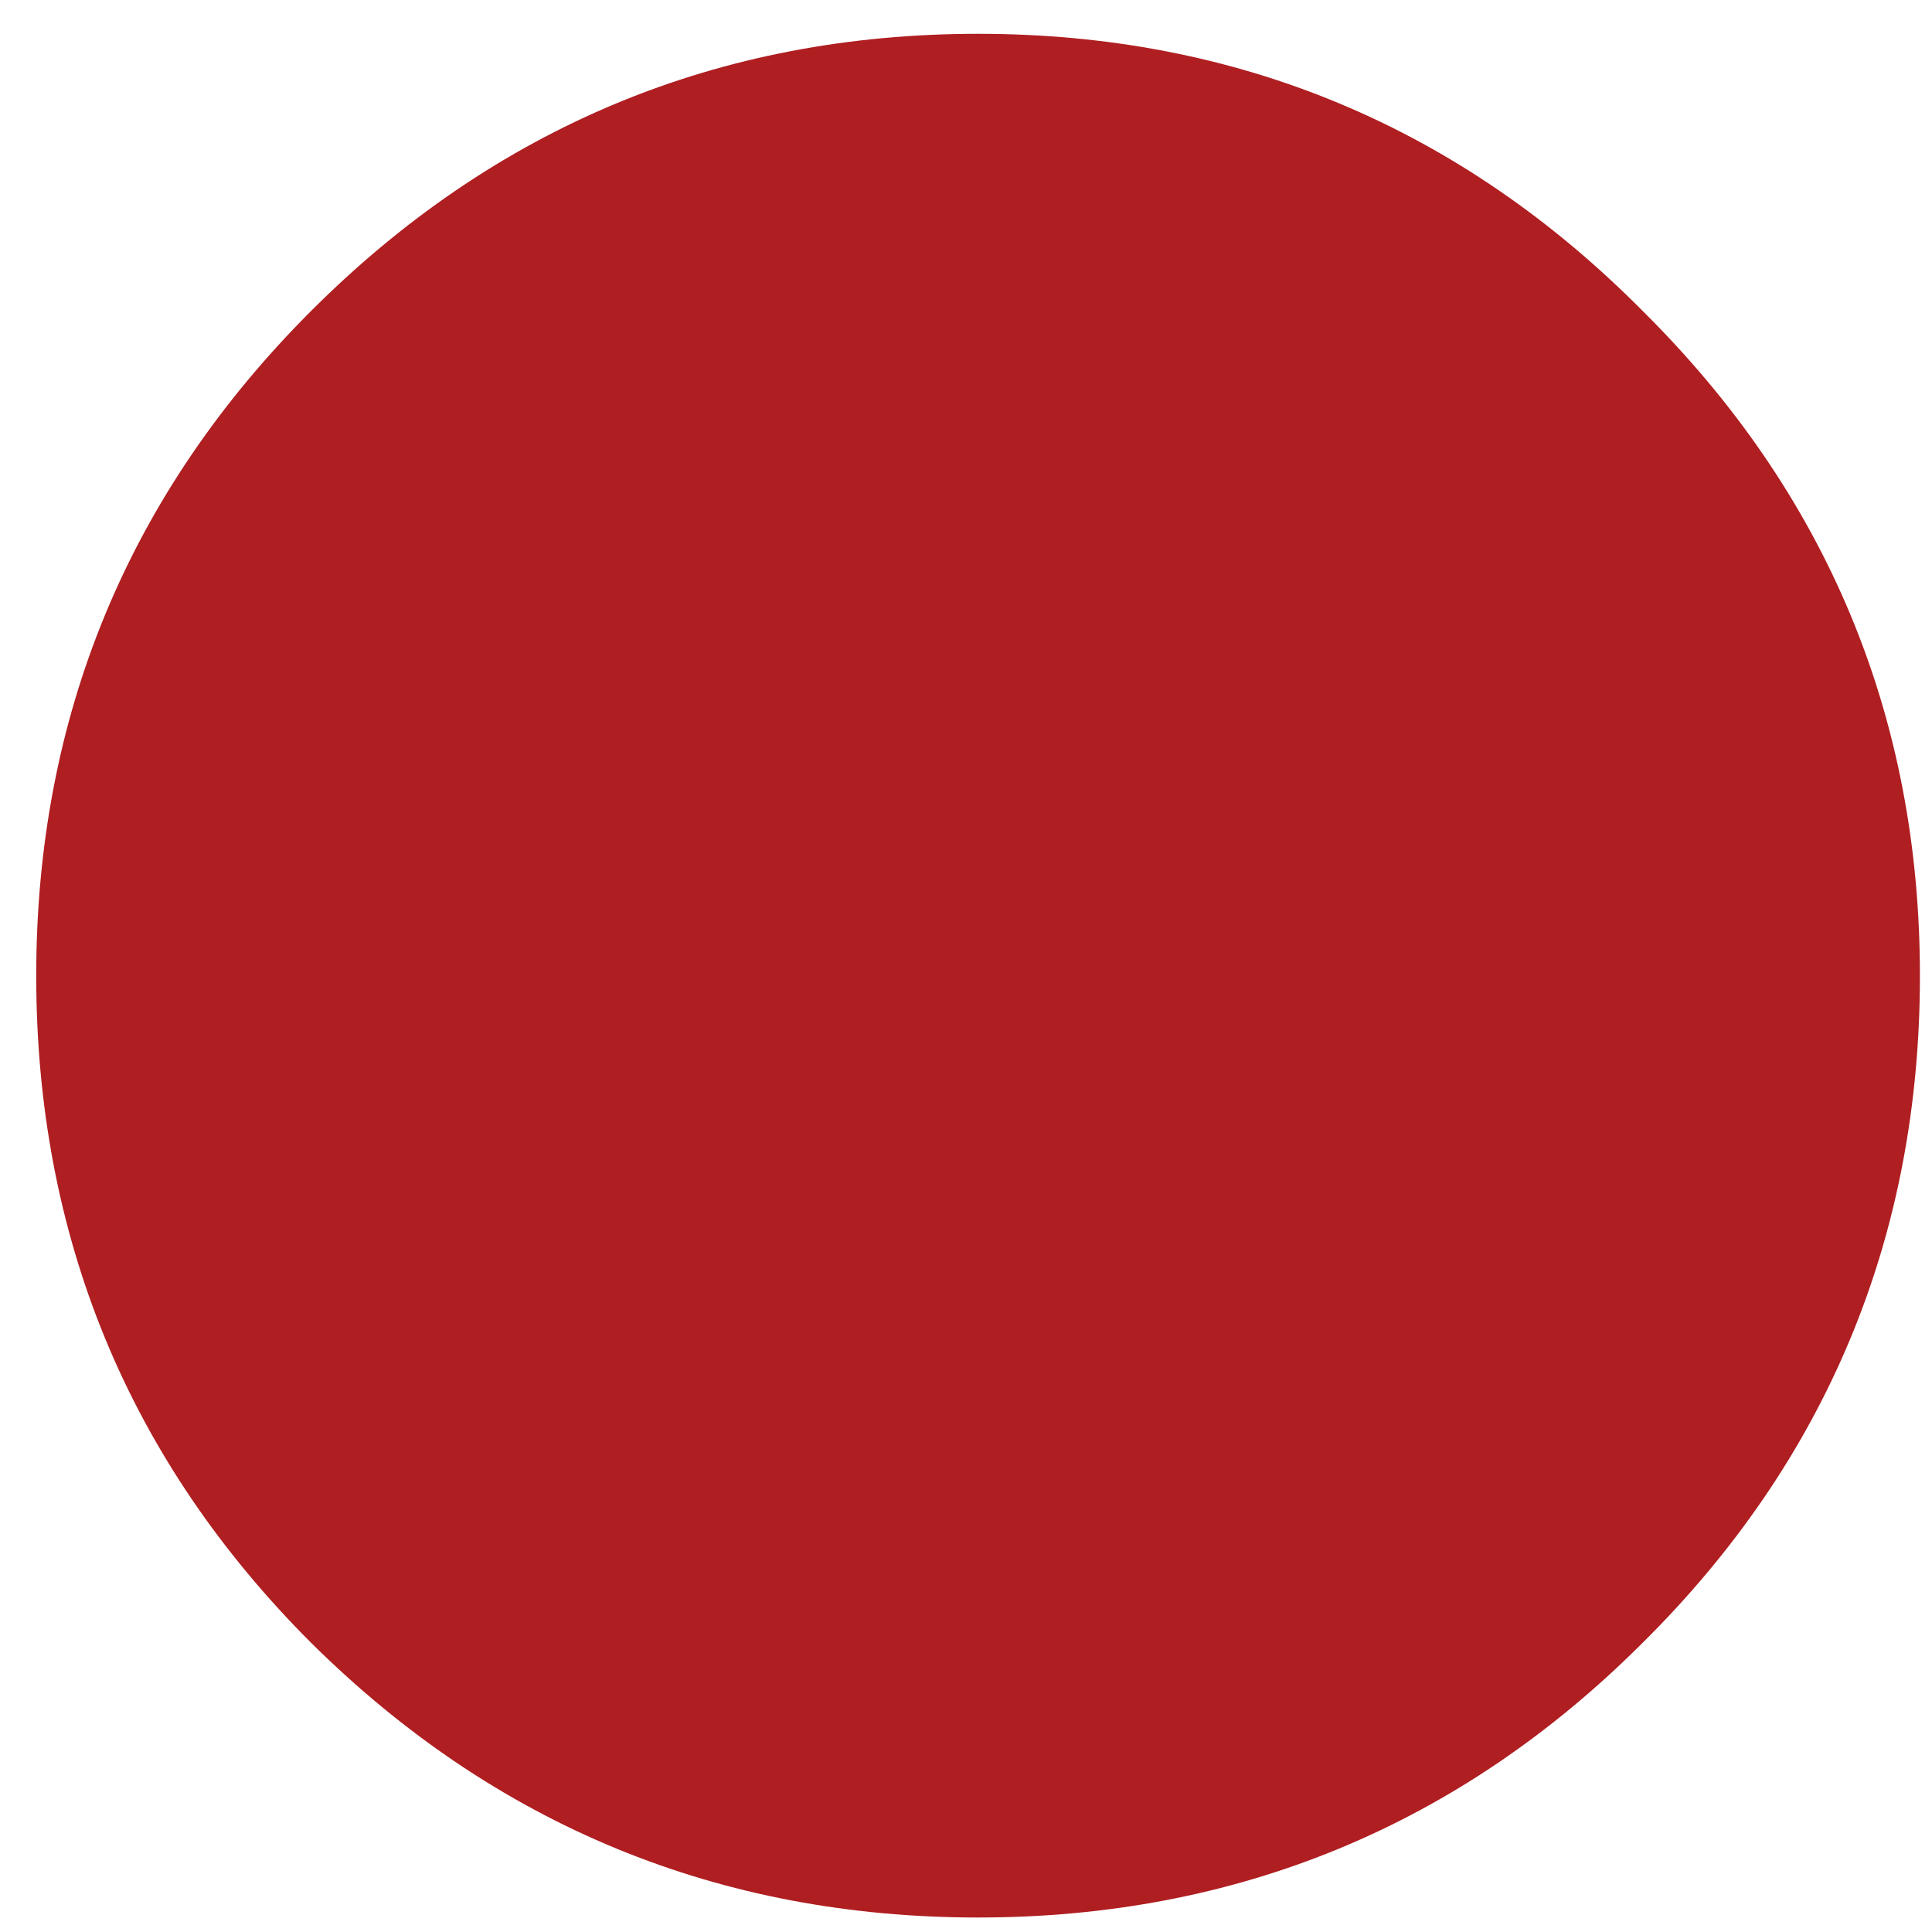
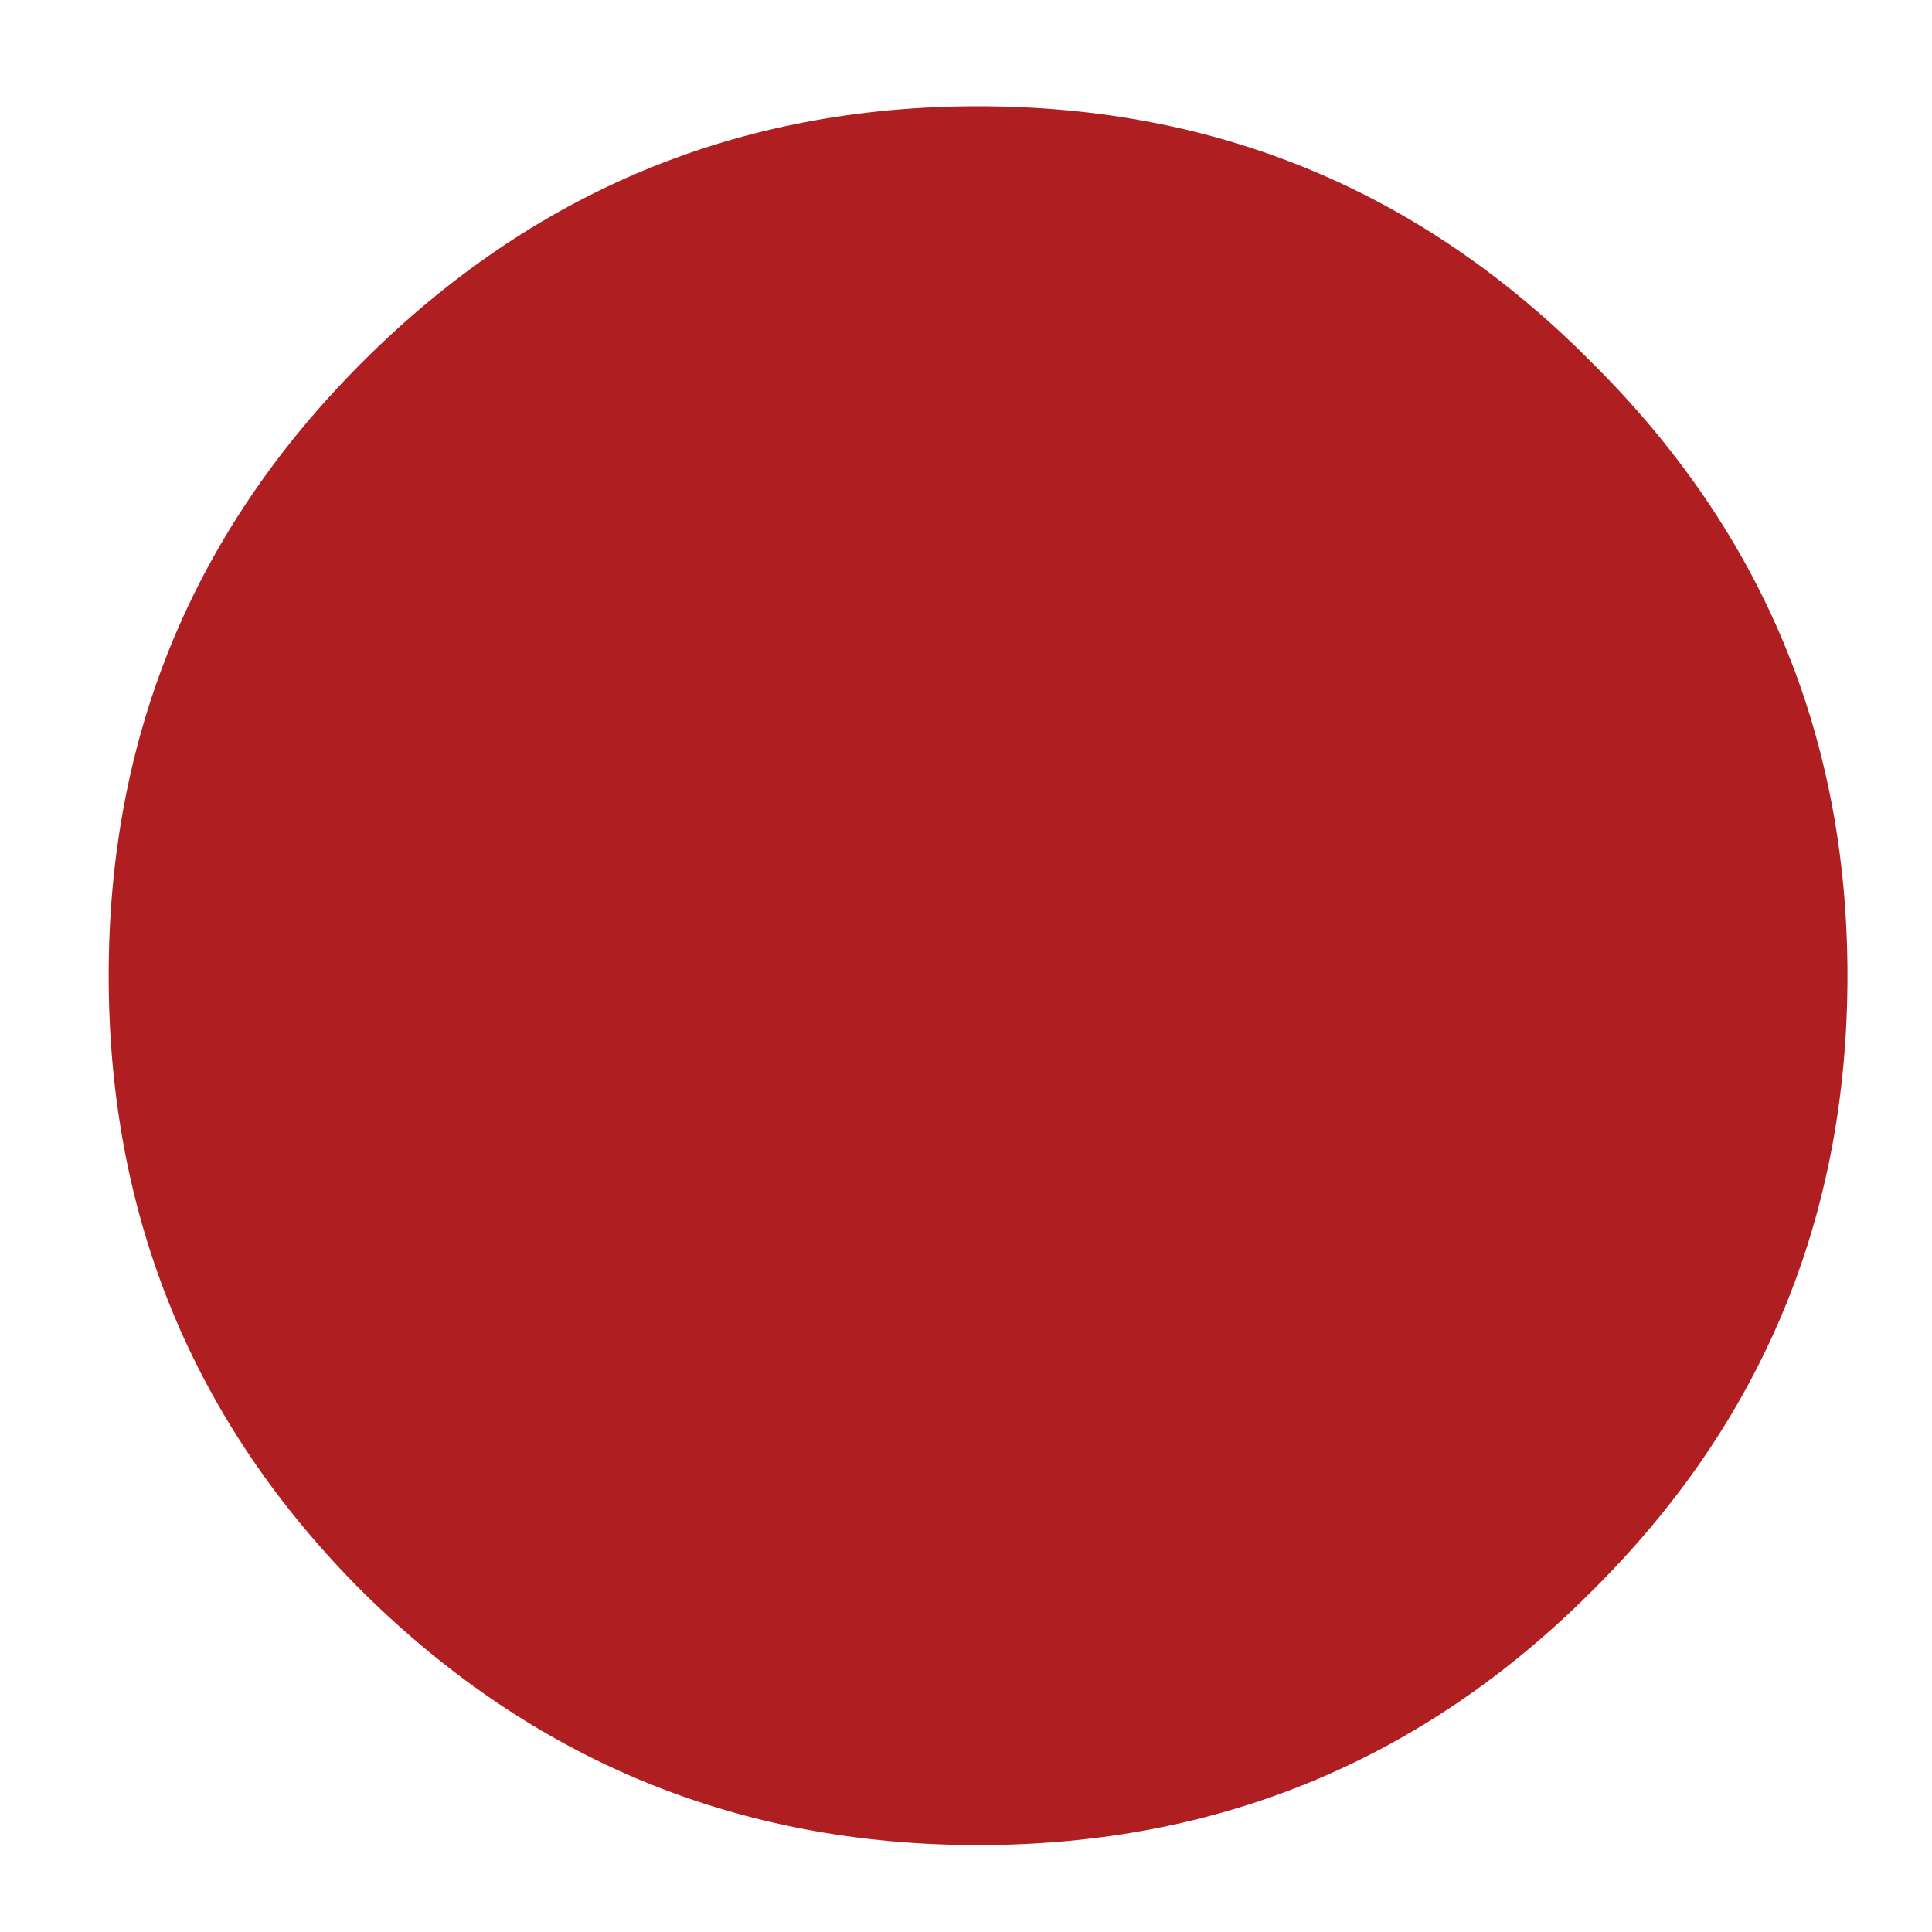
<svg xmlns="http://www.w3.org/2000/svg" xmlns:xlink="http://www.w3.org/1999/xlink" version="1.1" preserveAspectRatio="none" x="0px" y="0px" width="40px" height="40px" viewBox="0 0 40 40">
  <defs>
    <g id="Layer0_0_FILL">
      <path fill="#AF1E21" stroke="none" d=" M 32.95 32.95 Q 38.25 27.7 38.25 20.2 38.25 12.75 32.95 7.5 27.7 2.2 20.25 2.2 12.8 2.2 7.5 7.5 2.25 12.75 2.25 20.2 2.25 27.7 7.5 32.95 12.8 38.2 20.25 38.2 27.7 38.2 32.95 32.95 Z" />
    </g>
-     <path id="Layer0_0_1_STROKES" stroke="#AF1E21" stroke-width="3" stroke-linejoin="round" stroke-linecap="round" fill="none" d=" M 38.25 20.2 Q 38.25 27.7 32.95 32.95 27.7 38.2 20.25 38.2 12.8 38.2 7.5 32.95 2.25 27.7 2.25 20.2 2.25 12.75 7.5 7.5 12.8 2.2 20.25 2.2 27.7 2.2 32.95 7.5 38.25 12.75 38.25 20.2 Z" />
  </defs>
  <g transform="matrix( 1, 0, 0, 1, 0,0) ">
    <use xlink:href="#Layer0_0_FILL" />
    <use xlink:href="#Layer0_0_1_STROKES" />
  </g>
</svg>